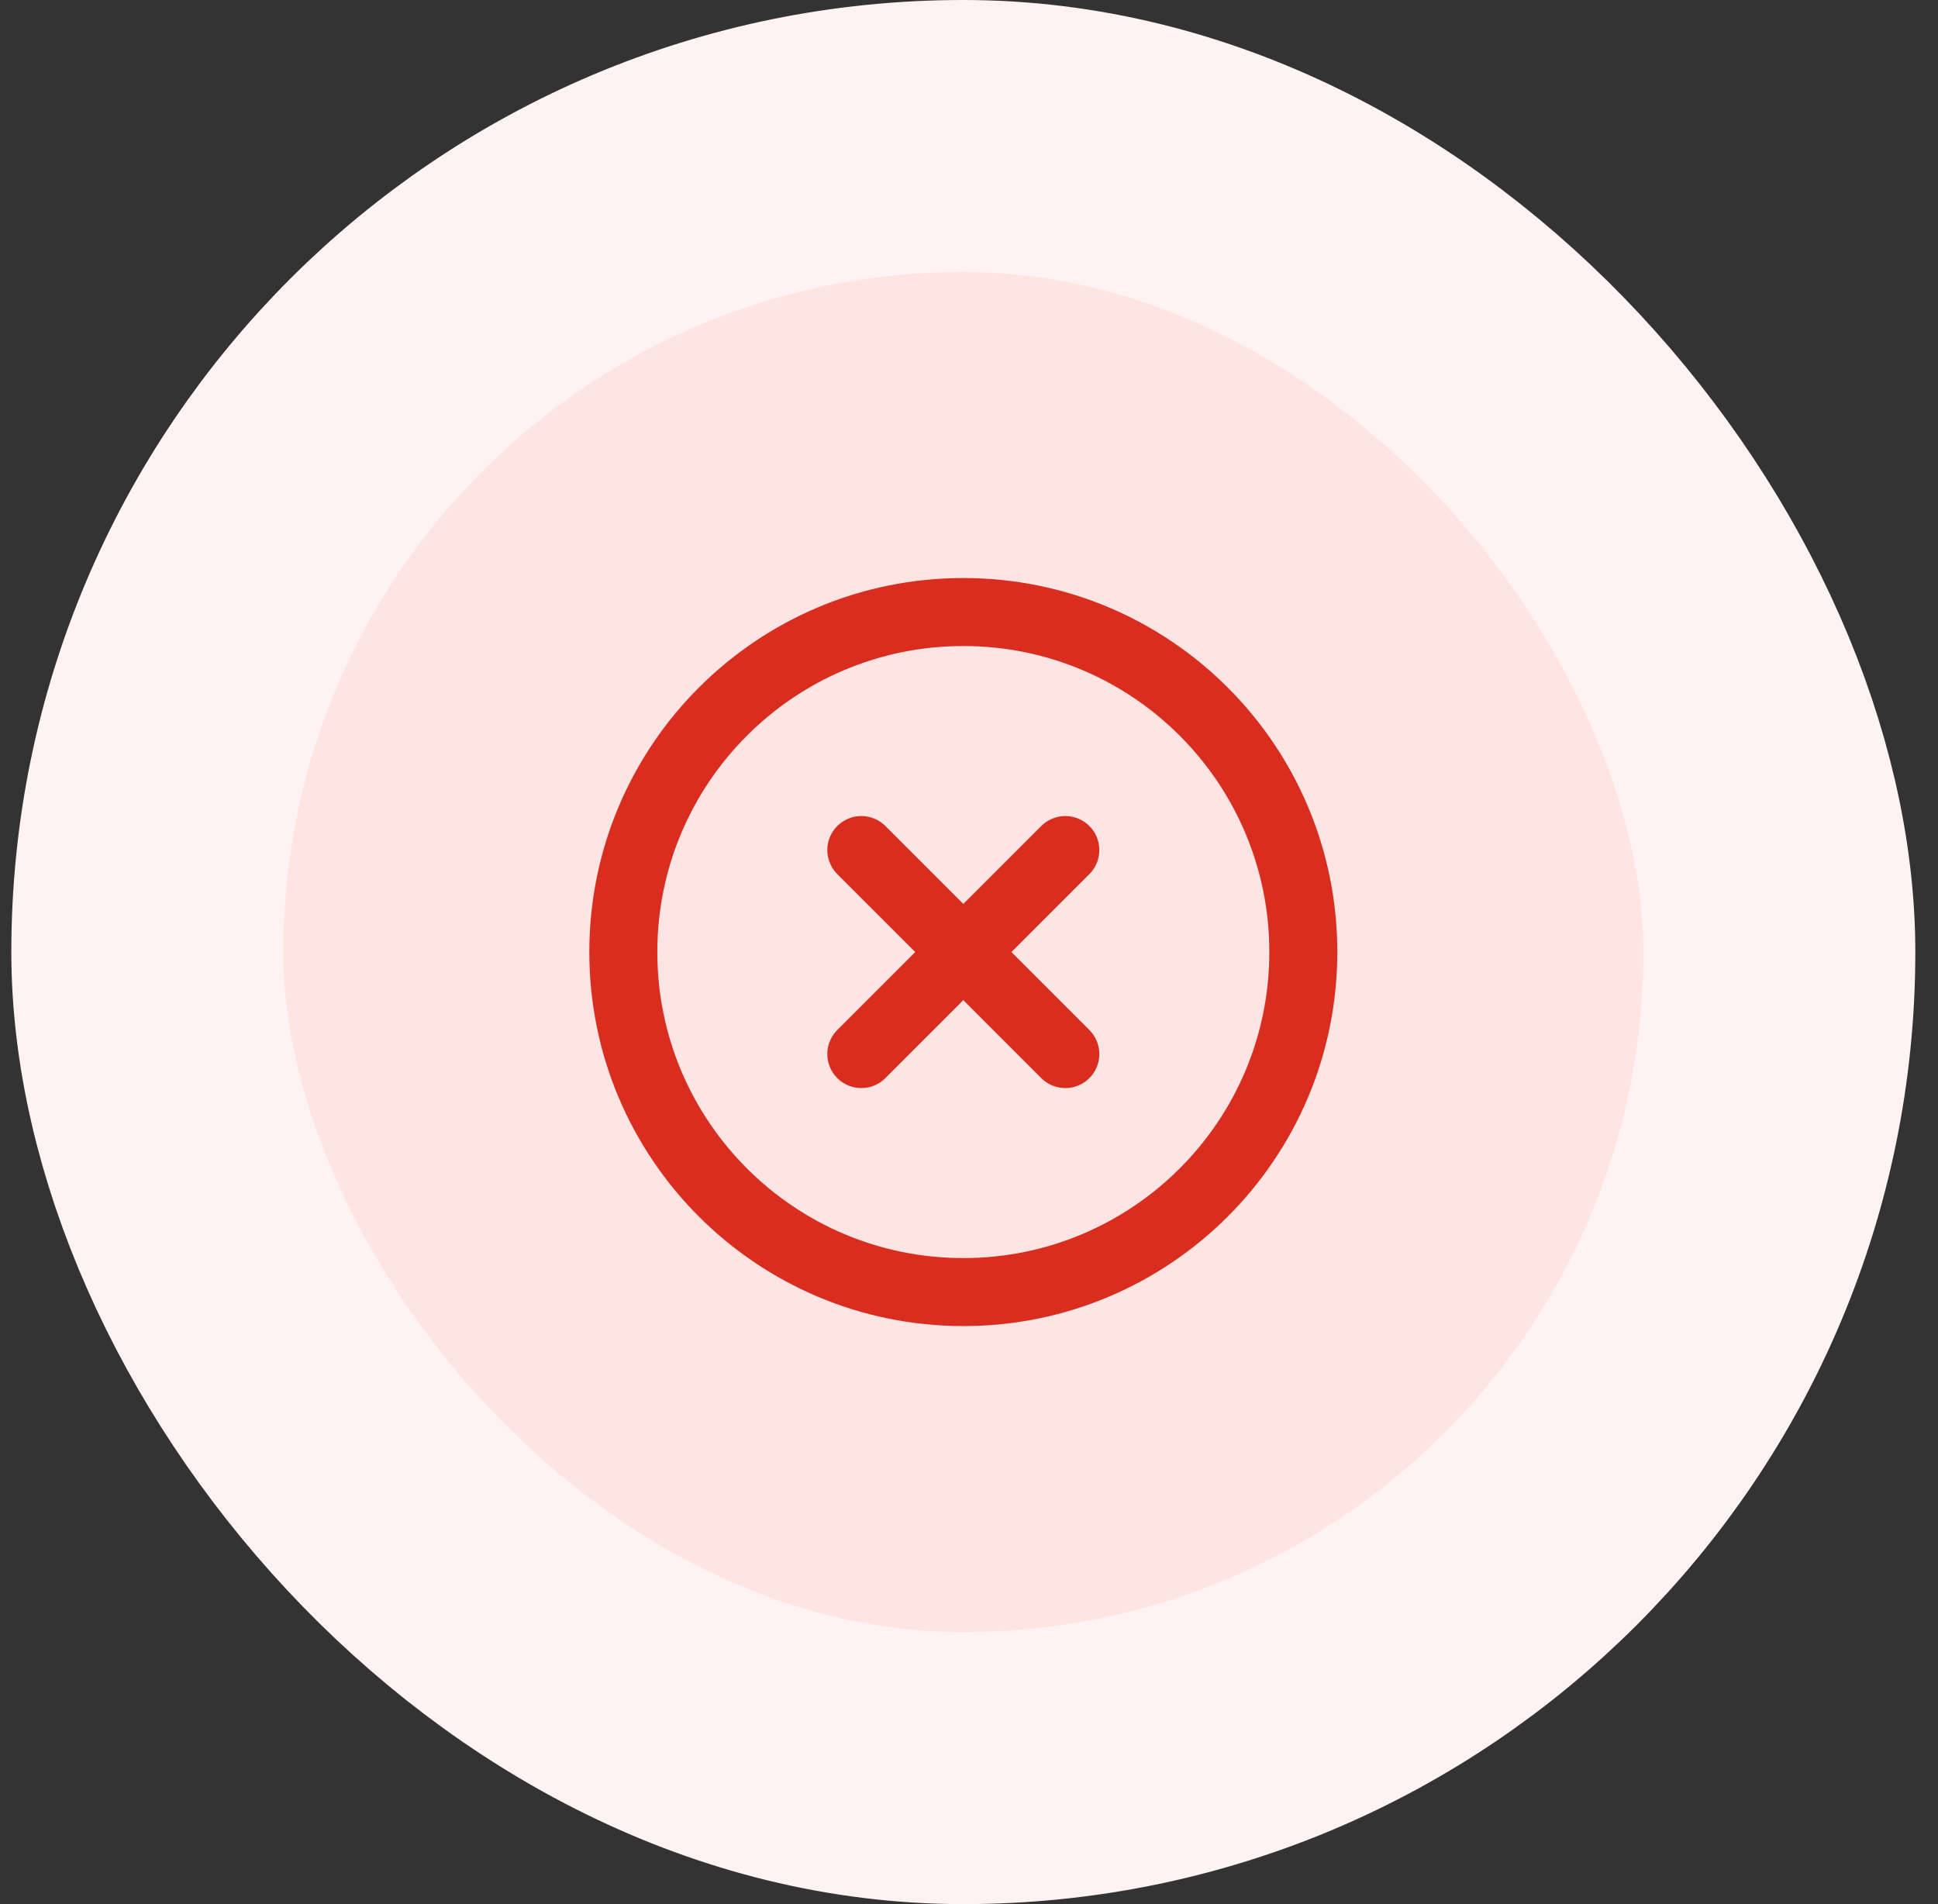
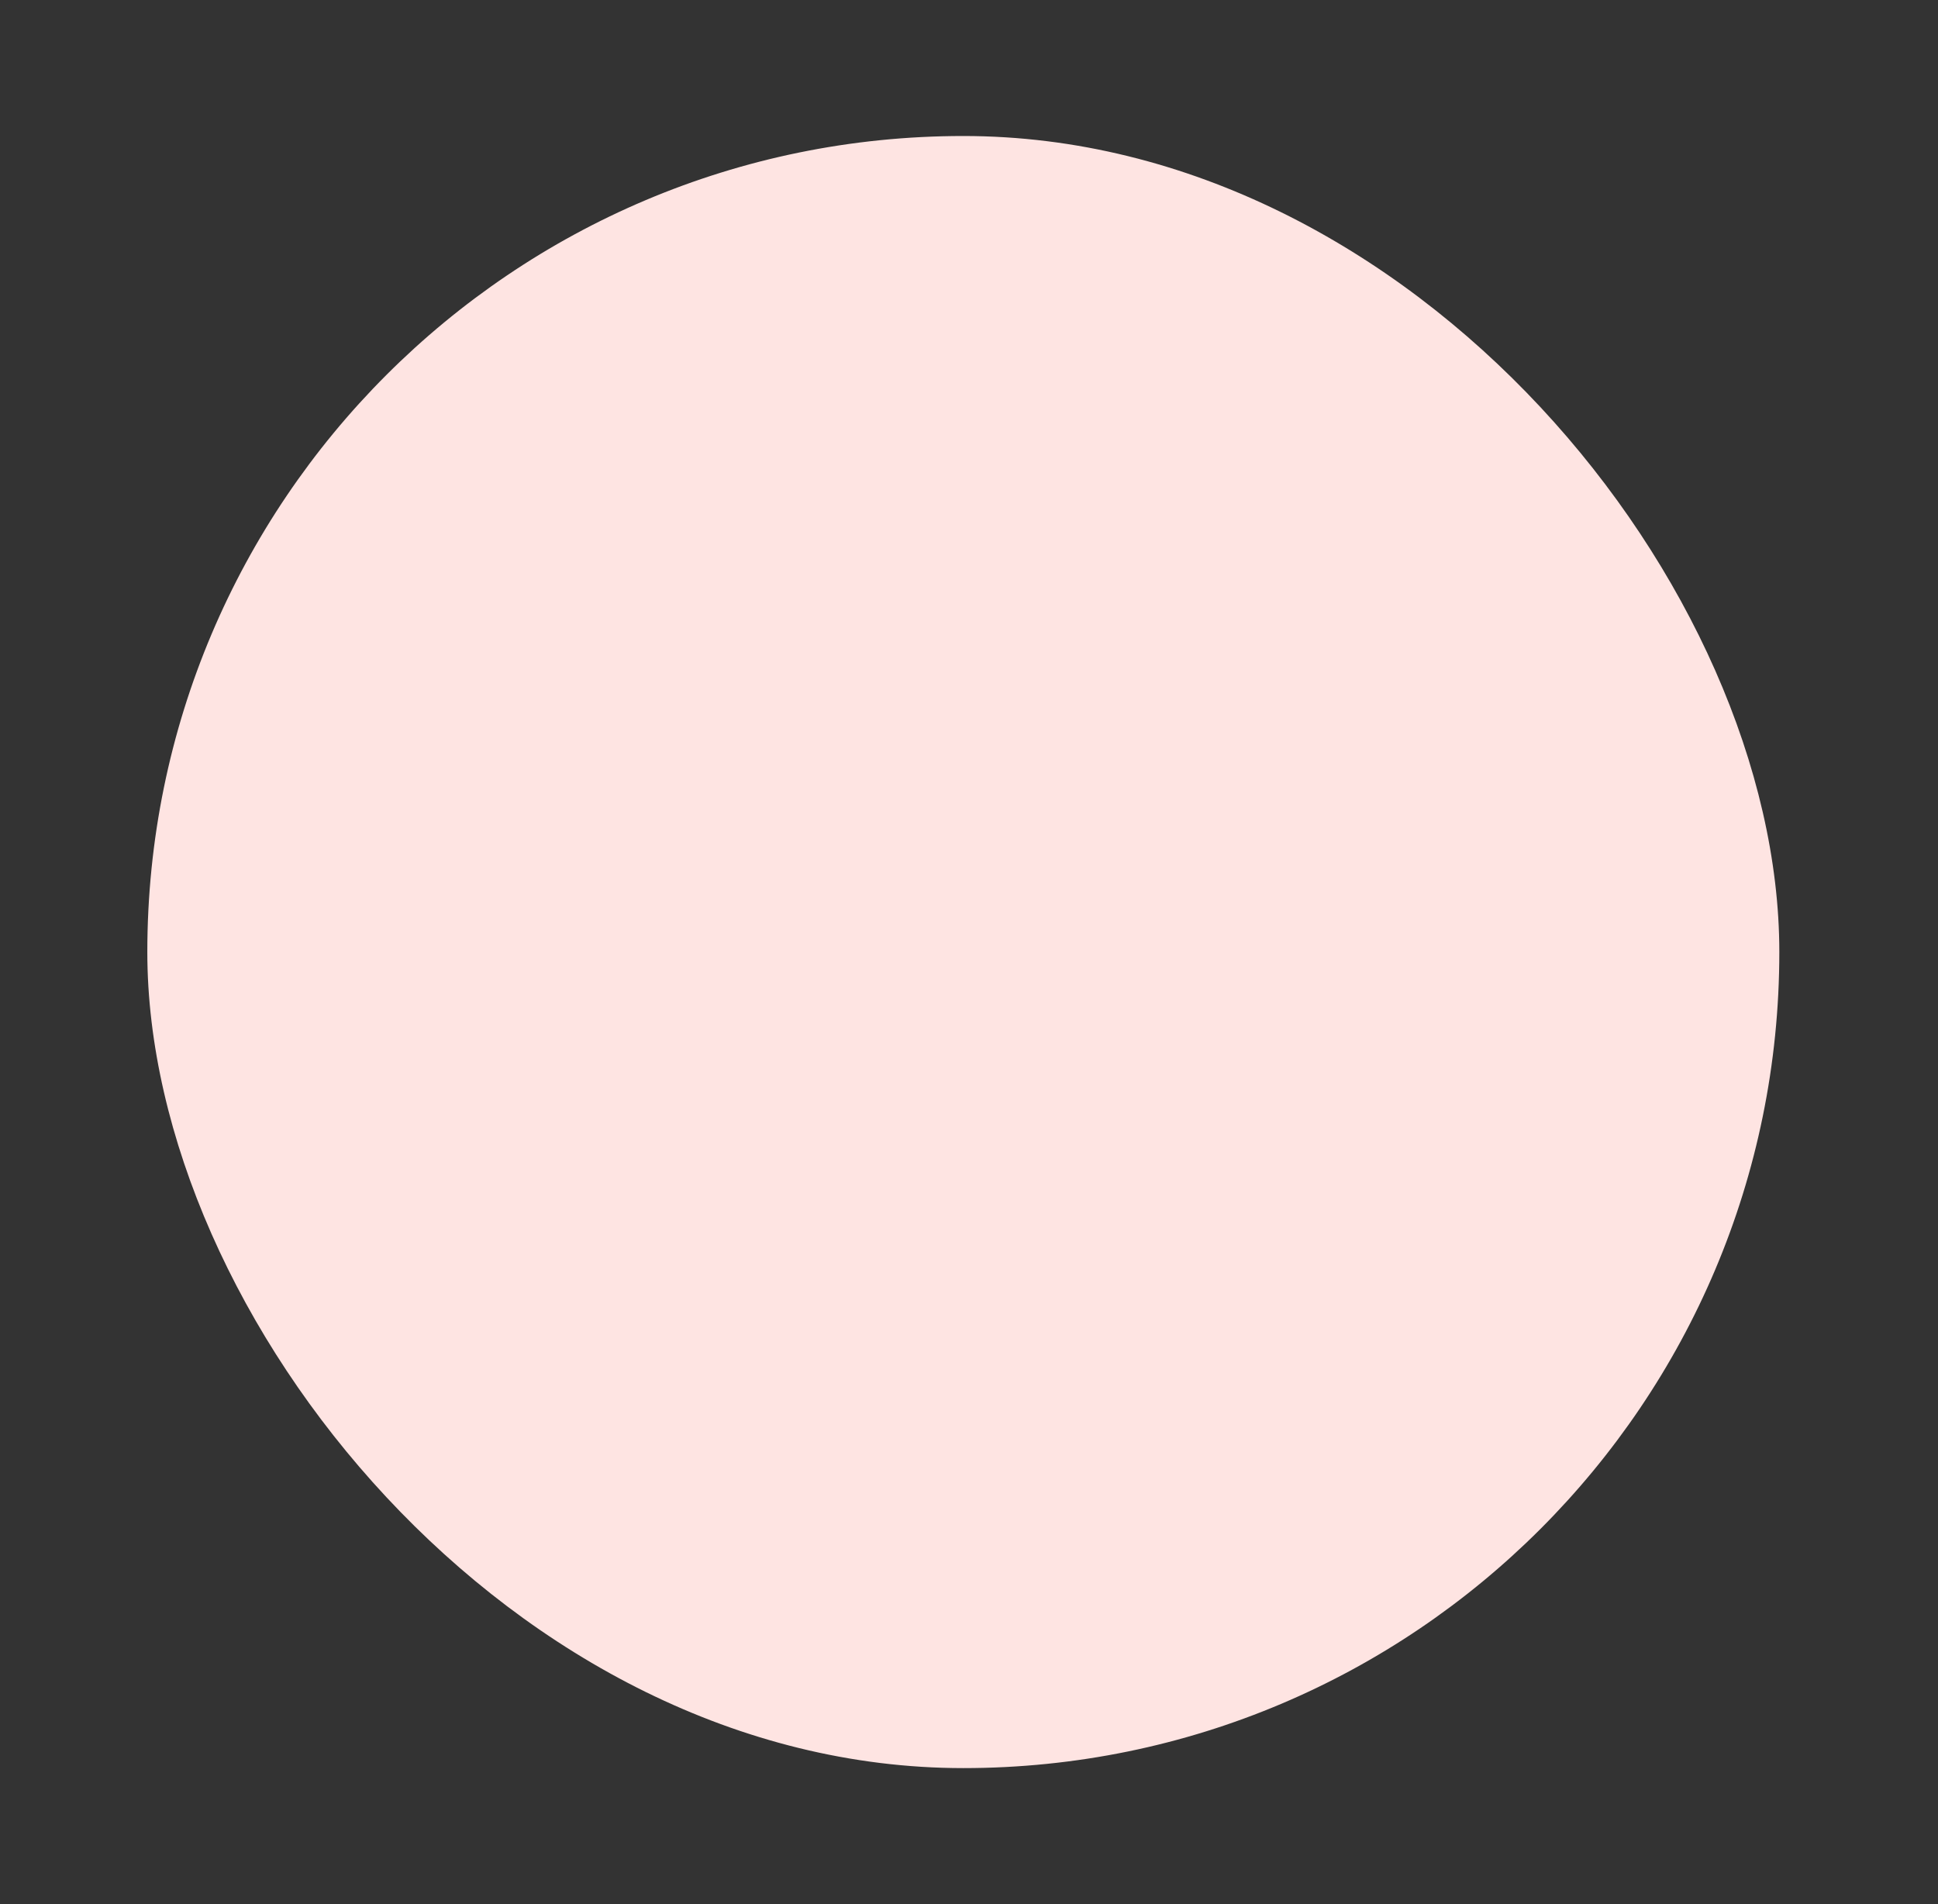
<svg xmlns="http://www.w3.org/2000/svg" width="57" height="56" viewBox="0 0 57 56" fill="none">
  <rect x="0" y="0" width="57" height="56" fill="#333333" stroke="none" />
  <rect x="4.333" y="4" width="48" height="48" rx="24" fill="#FEE4E2" />
-   <path d="M31.333 25L25.333 31M25.333 25L31.333 31M38.333 28C38.333 33.523 33.856 38 28.333 38C22.81 38 18.333 33.523 18.333 28C18.333 22.477 22.81 18 28.333 18C33.856 18 38.333 22.477 38.333 28Z" stroke="#D92D20" stroke-width="2" stroke-linecap="round" stroke-linejoin="round" />
-   <rect x="4.333" y="4" width="48" height="48" rx="24" stroke="#FEF3F2" stroke-width="8" />
</svg>